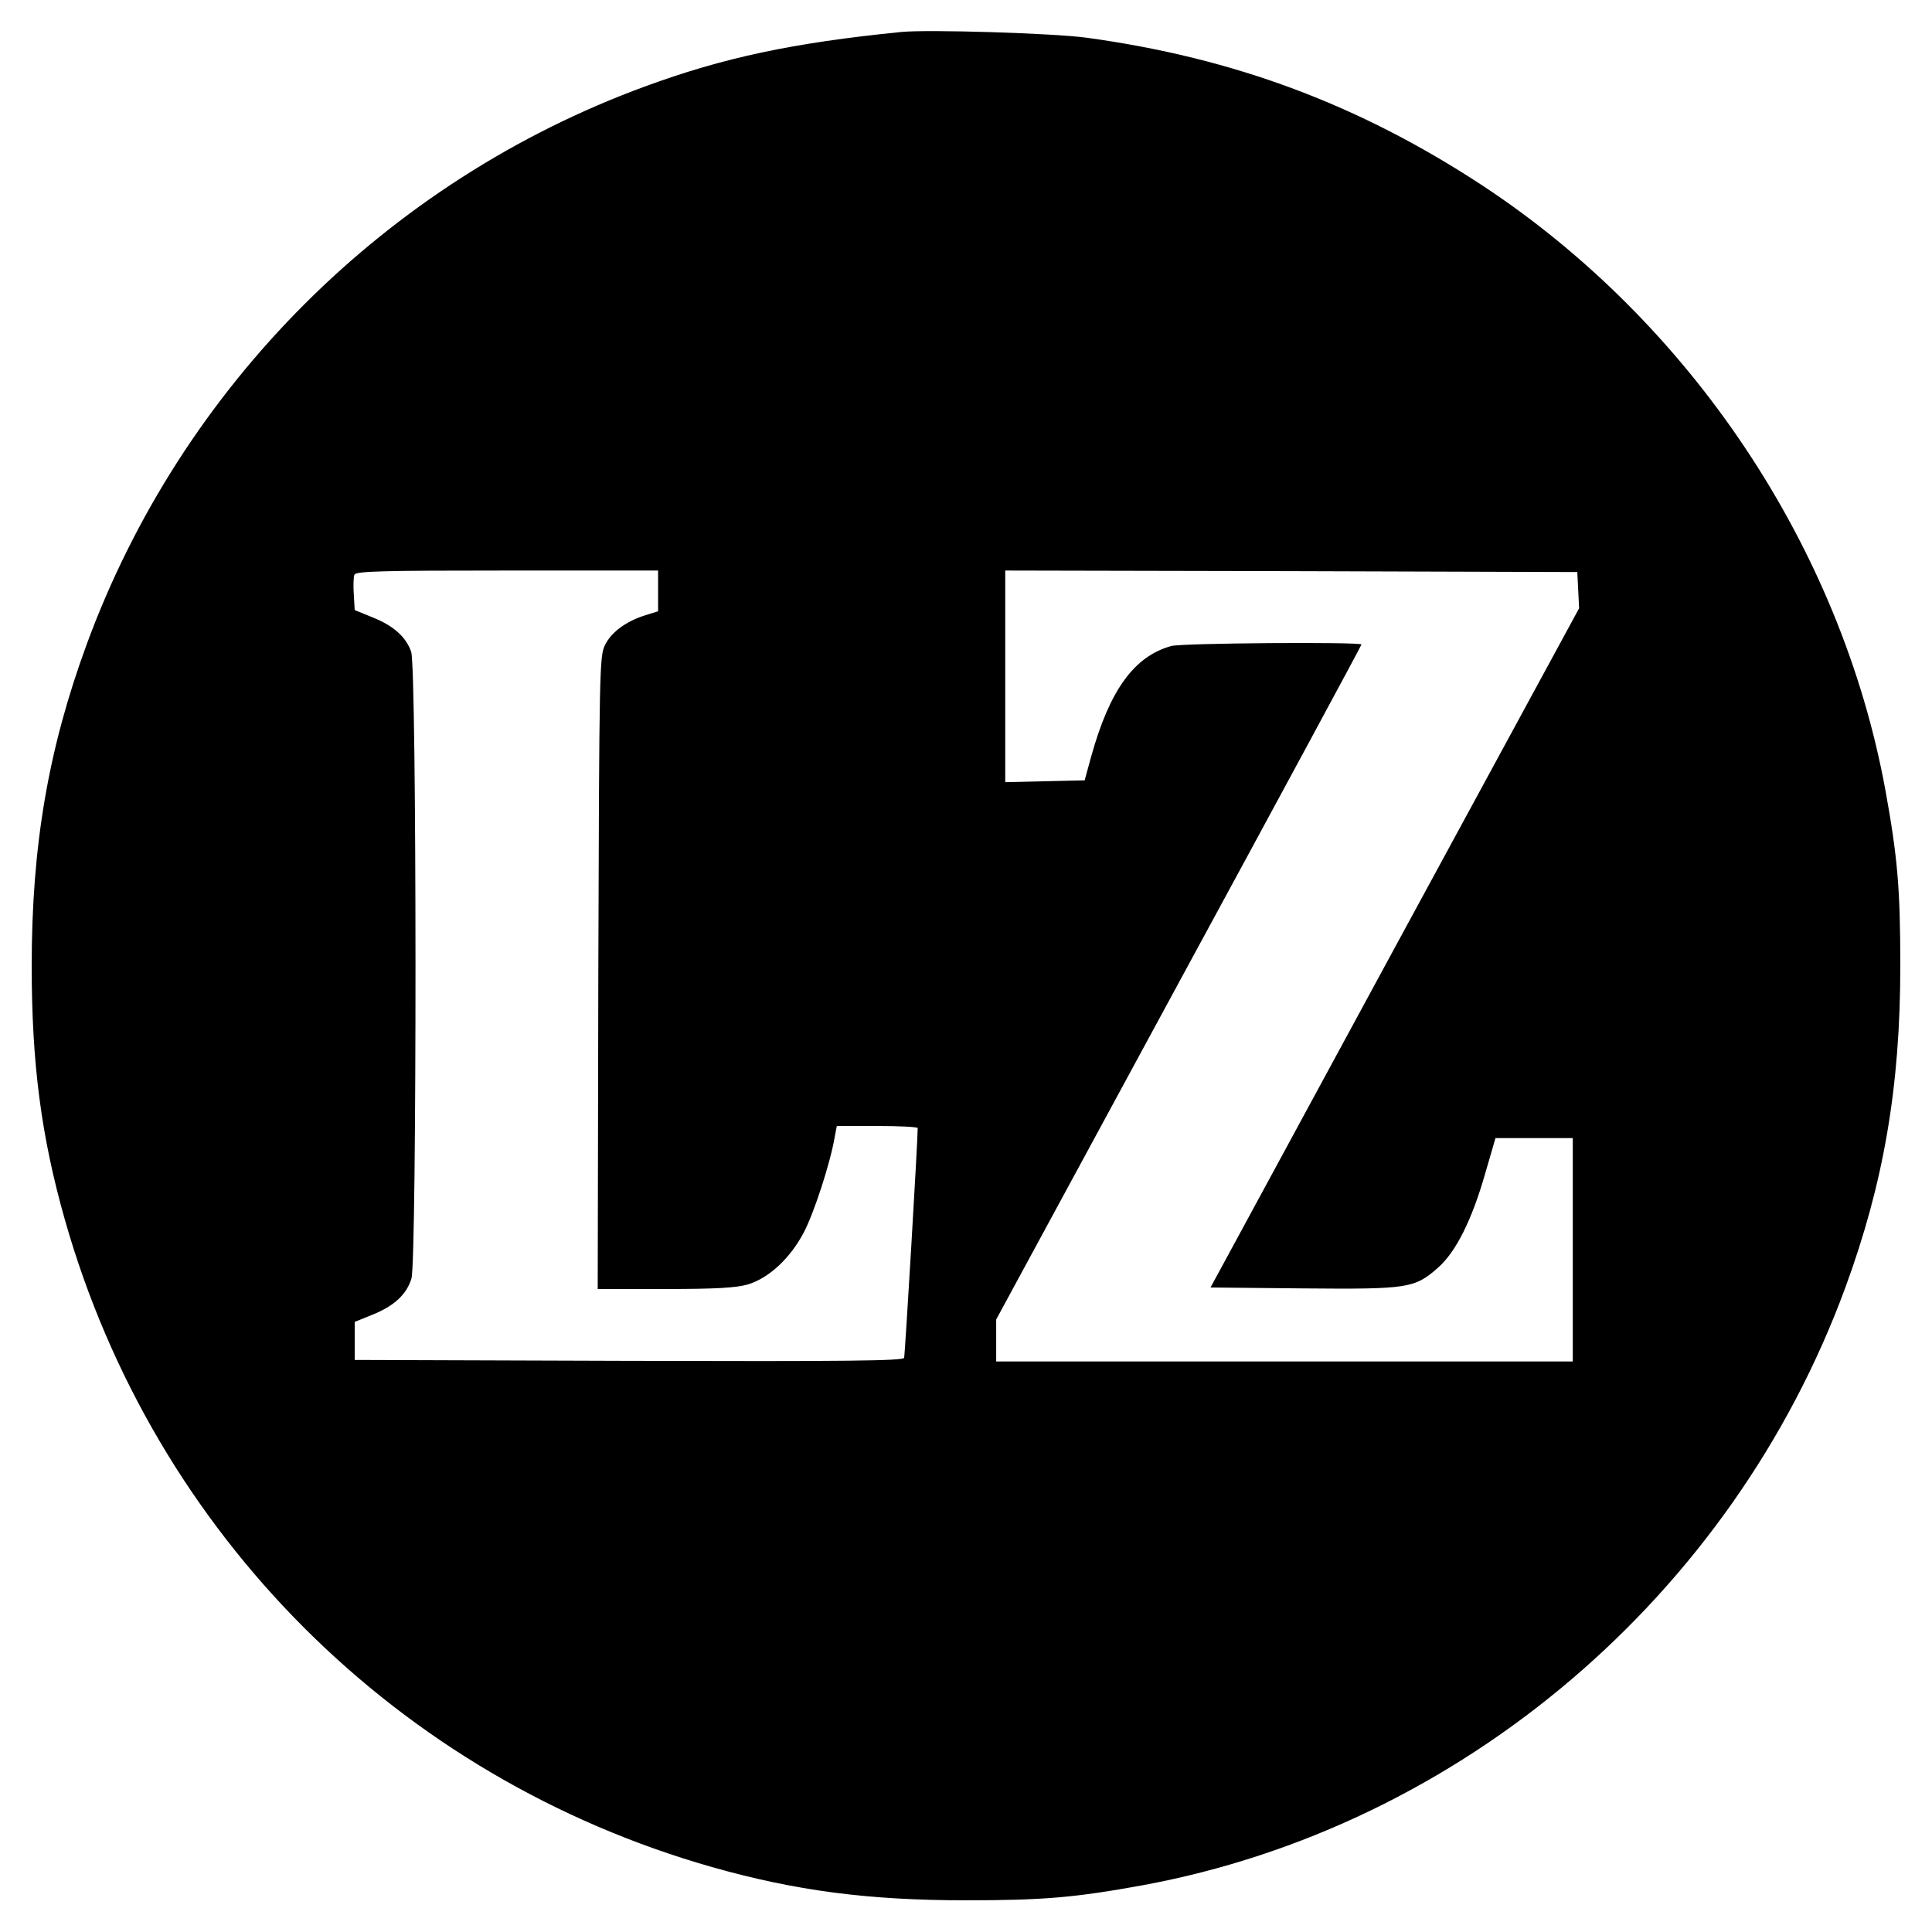
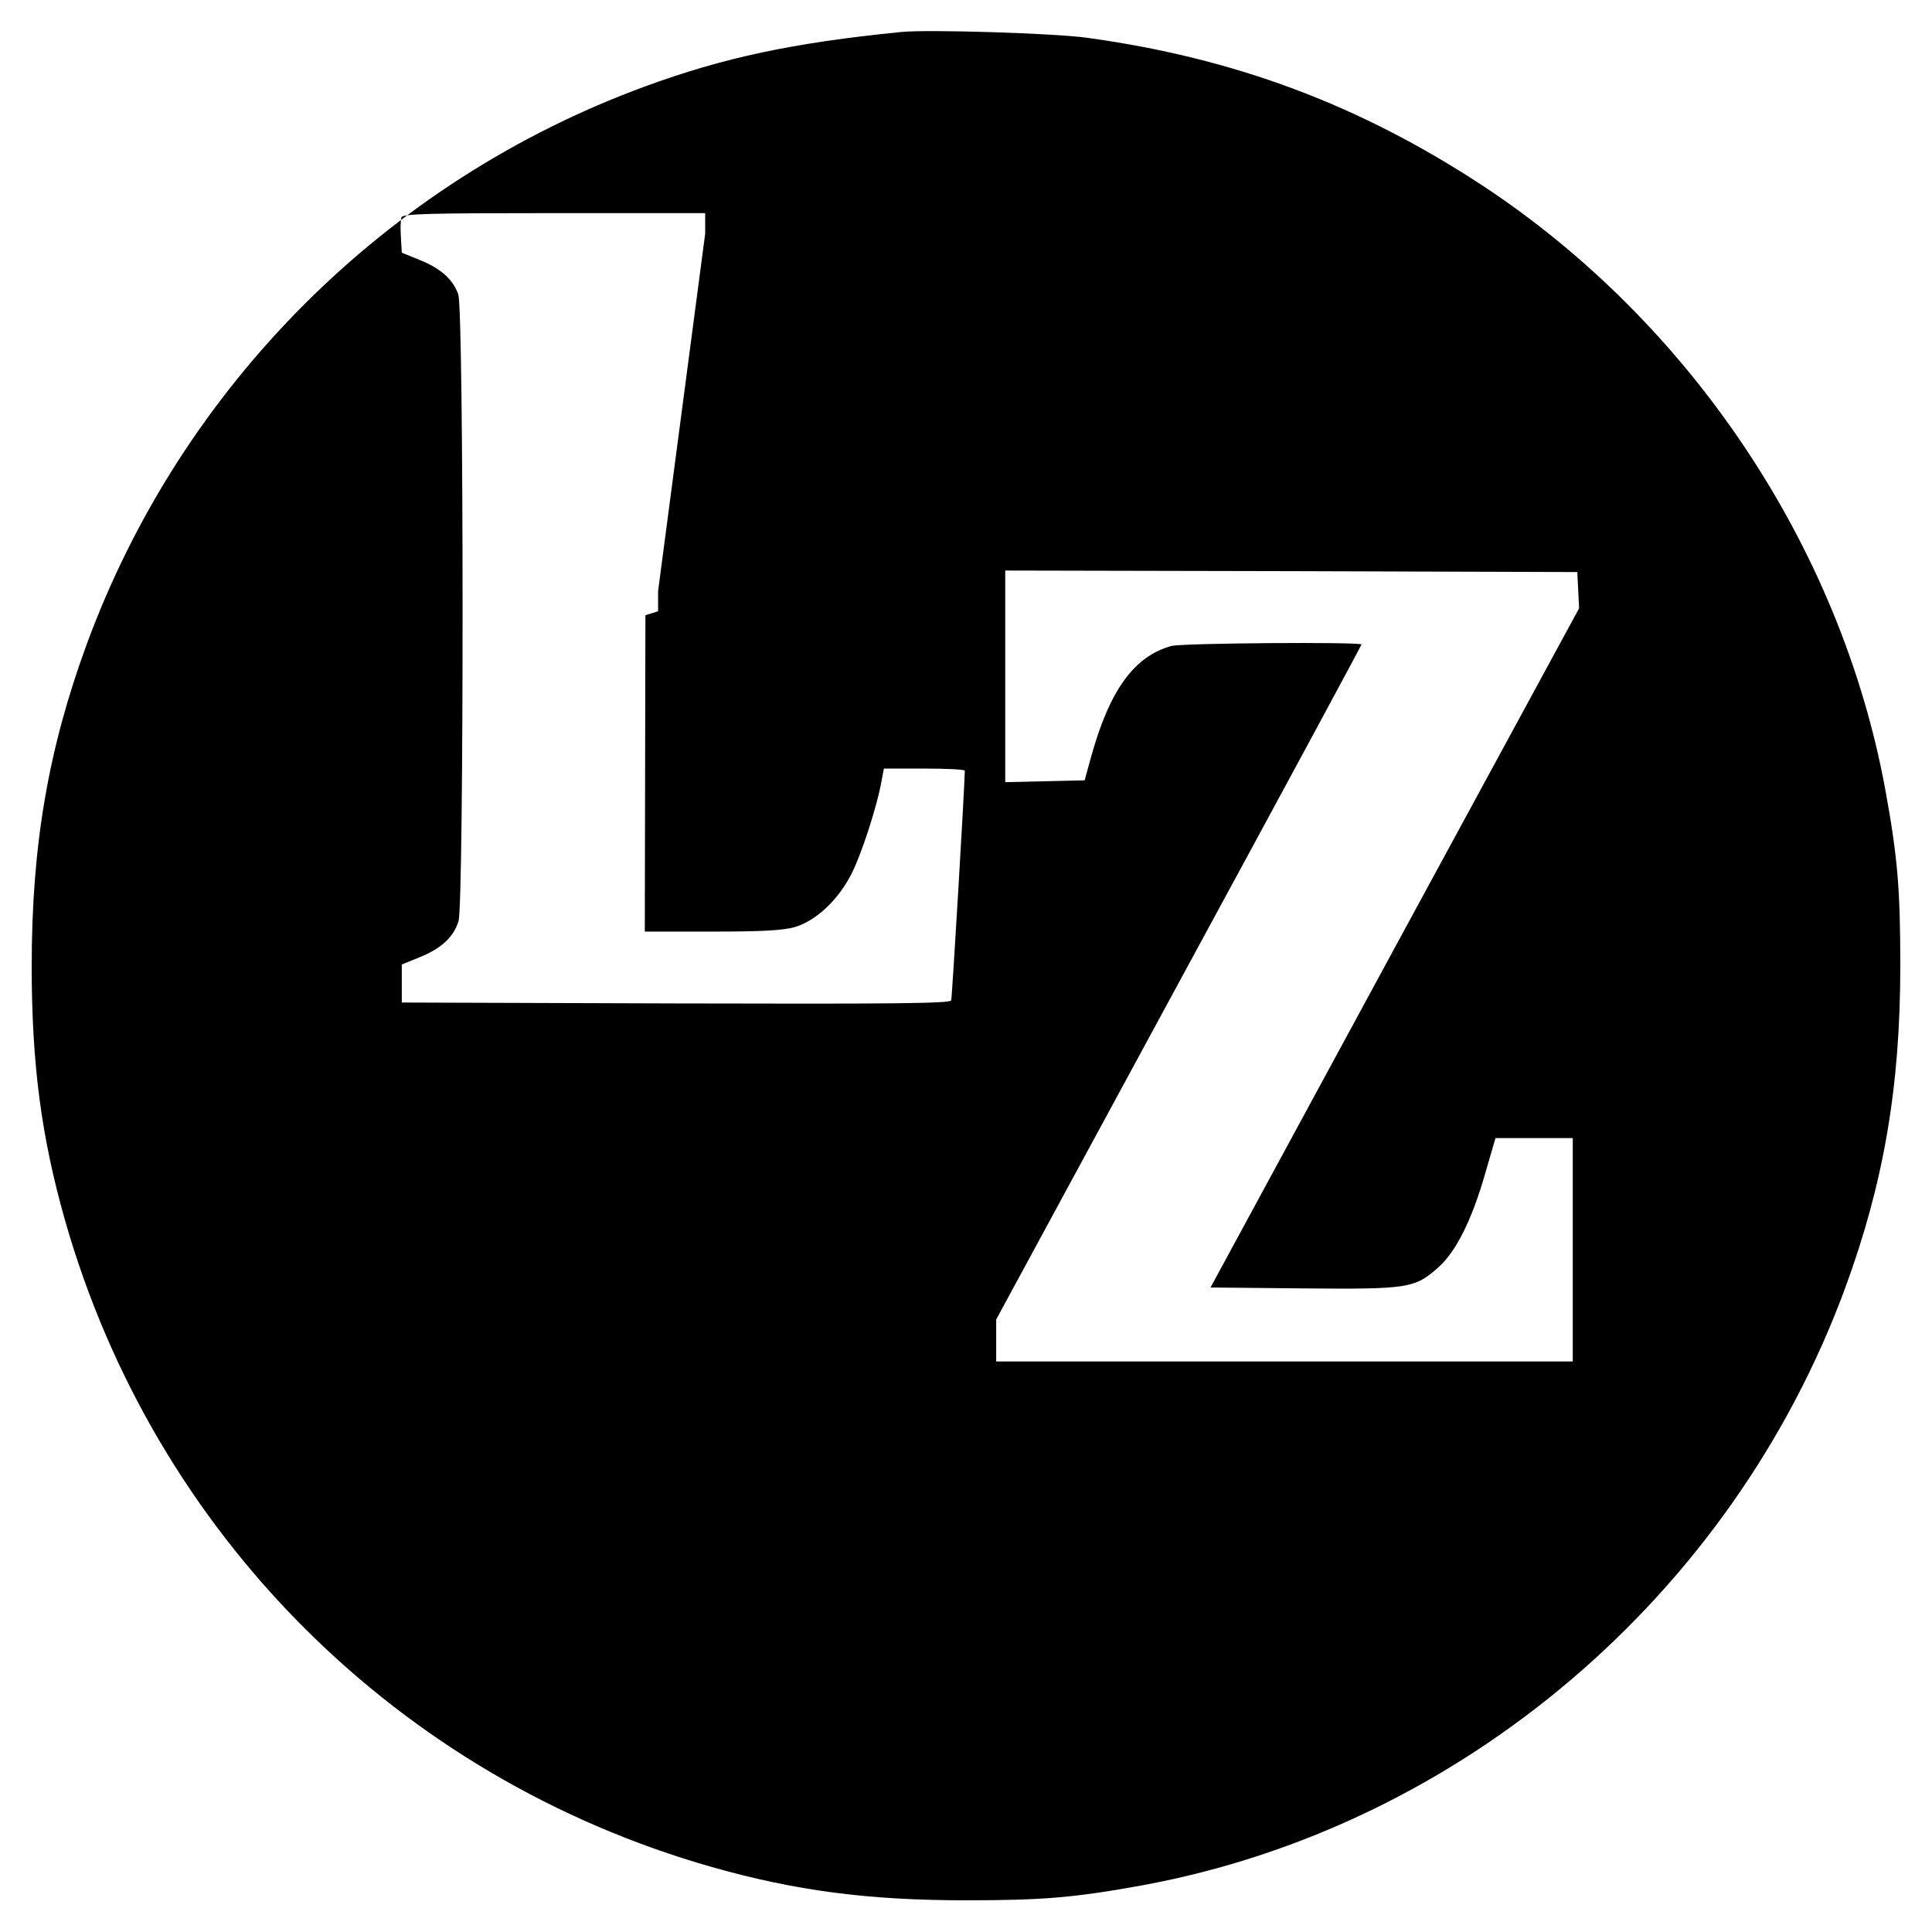
<svg xmlns="http://www.w3.org/2000/svg" version="1.0" width="640pt" height="640pt" viewBox="0 0 640 640" preserveAspectRatio="xMidYMid meet">
  <g transform="translate(0,640) scale(0.1,-0.1)" fill="#000000" stroke="none">
-     <path d="M2985 6294 c-360 -36 -589 -85 -850 -181 -855 -314 -1534 -993 -1848 -1848 -127 -346 -182 -666 -182 -1065 0 -325 32 -566 110 -841 296 -1041 1103 -1848 2144 -2144 275 -78 516 -110 841 -110 256 0 361 9 586 50 1052 194 1952 959 2327 1980 127 346 182 666 182 1065 0 256 -9 361 -50 586 -148 802 -644 1545 -1335 2000 -407 267 -821 422 -1310 489 -109 15 -527 28 -615 19z m-805 -1852 l0 -67 -42 -13 c-64 -20 -113 -56 -134 -99 -18 -37 -19 -78 -22 -1085 l-2 -1048 223 0 c170 0 235 4 274 15 70 21 141 87 186 173 33 63 87 227 102 315 l7 37 134 0 c74 0 134 -3 134 -7 0 -44 -42 -751 -45 -761 -4 -10 -191 -12 -912 -10 l-908 3 0 63 0 63 59 24 c72 29 113 67 129 120 18 59 18 2024 -1 2076 -17 49 -58 86 -128 114 l-59 24 -3 52 c-2 28 -1 58 2 65 4 12 91 14 506 14 l500 0 0 -68z m3048 3 l3 -60 -611 -1125 -610 -1125 307 -3 c348 -3 369 0 447 69 59 52 112 158 156 312 l34 117 128 0 128 0 0 -370 0 -370 -955 0 -955 0 0 70 0 69 605 1116 c333 613 605 1117 605 1120 0 9 -595 5 -630 -5 -123 -34 -204 -146 -265 -365 l-22 -80 -132 -3 -131 -3 0 351 0 350 948 -2 947 -3 3 -60z" />
+     <path d="M2985 6294 c-360 -36 -589 -85 -850 -181 -855 -314 -1534 -993 -1848 -1848 -127 -346 -182 -666 -182 -1065 0 -325 32 -566 110 -841 296 -1041 1103 -1848 2144 -2144 275 -78 516 -110 841 -110 256 0 361 9 586 50 1052 194 1952 959 2327 1980 127 346 182 666 182 1065 0 256 -9 361 -50 586 -148 802 -644 1545 -1335 2000 -407 267 -821 422 -1310 489 -109 15 -527 28 -615 19z m-805 -1852 l0 -67 -42 -13 l-2 -1048 223 0 c170 0 235 4 274 15 70 21 141 87 186 173 33 63 87 227 102 315 l7 37 134 0 c74 0 134 -3 134 -7 0 -44 -42 -751 -45 -761 -4 -10 -191 -12 -912 -10 l-908 3 0 63 0 63 59 24 c72 29 113 67 129 120 18 59 18 2024 -1 2076 -17 49 -58 86 -128 114 l-59 24 -3 52 c-2 28 -1 58 2 65 4 12 91 14 506 14 l500 0 0 -68z m3048 3 l3 -60 -611 -1125 -610 -1125 307 -3 c348 -3 369 0 447 69 59 52 112 158 156 312 l34 117 128 0 128 0 0 -370 0 -370 -955 0 -955 0 0 70 0 69 605 1116 c333 613 605 1117 605 1120 0 9 -595 5 -630 -5 -123 -34 -204 -146 -265 -365 l-22 -80 -132 -3 -131 -3 0 351 0 350 948 -2 947 -3 3 -60z" />
  </g>
</svg>